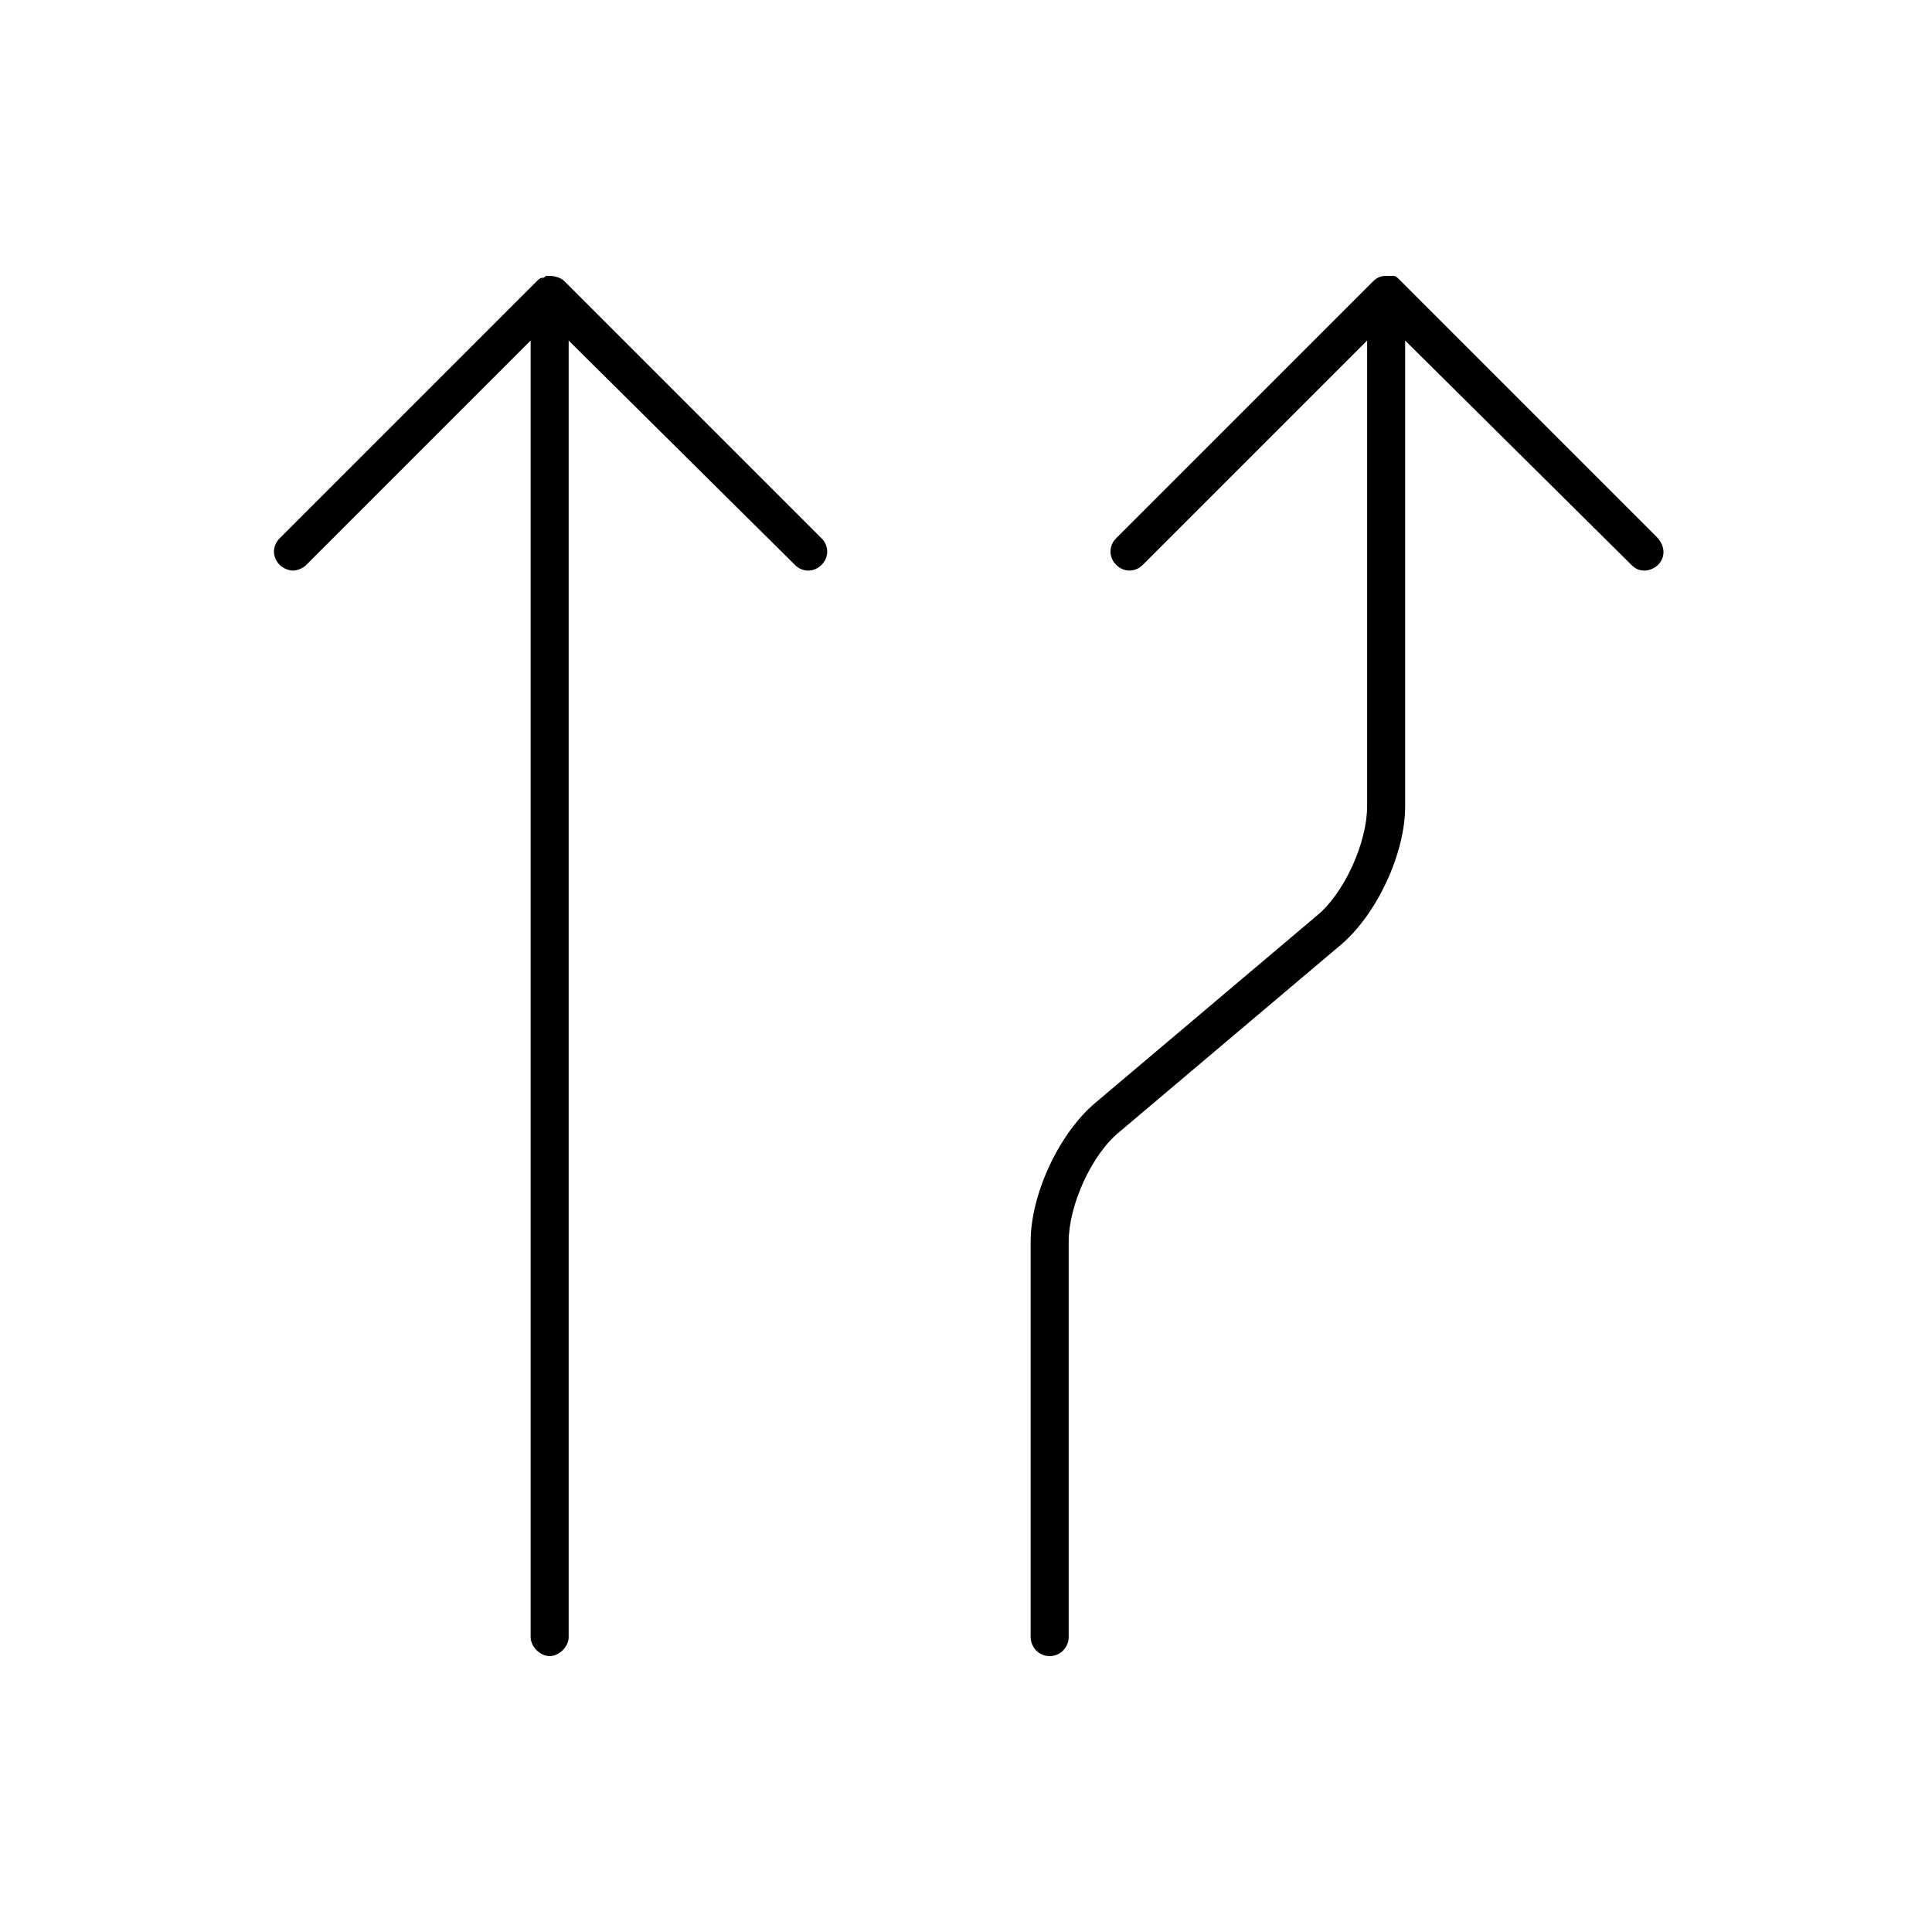
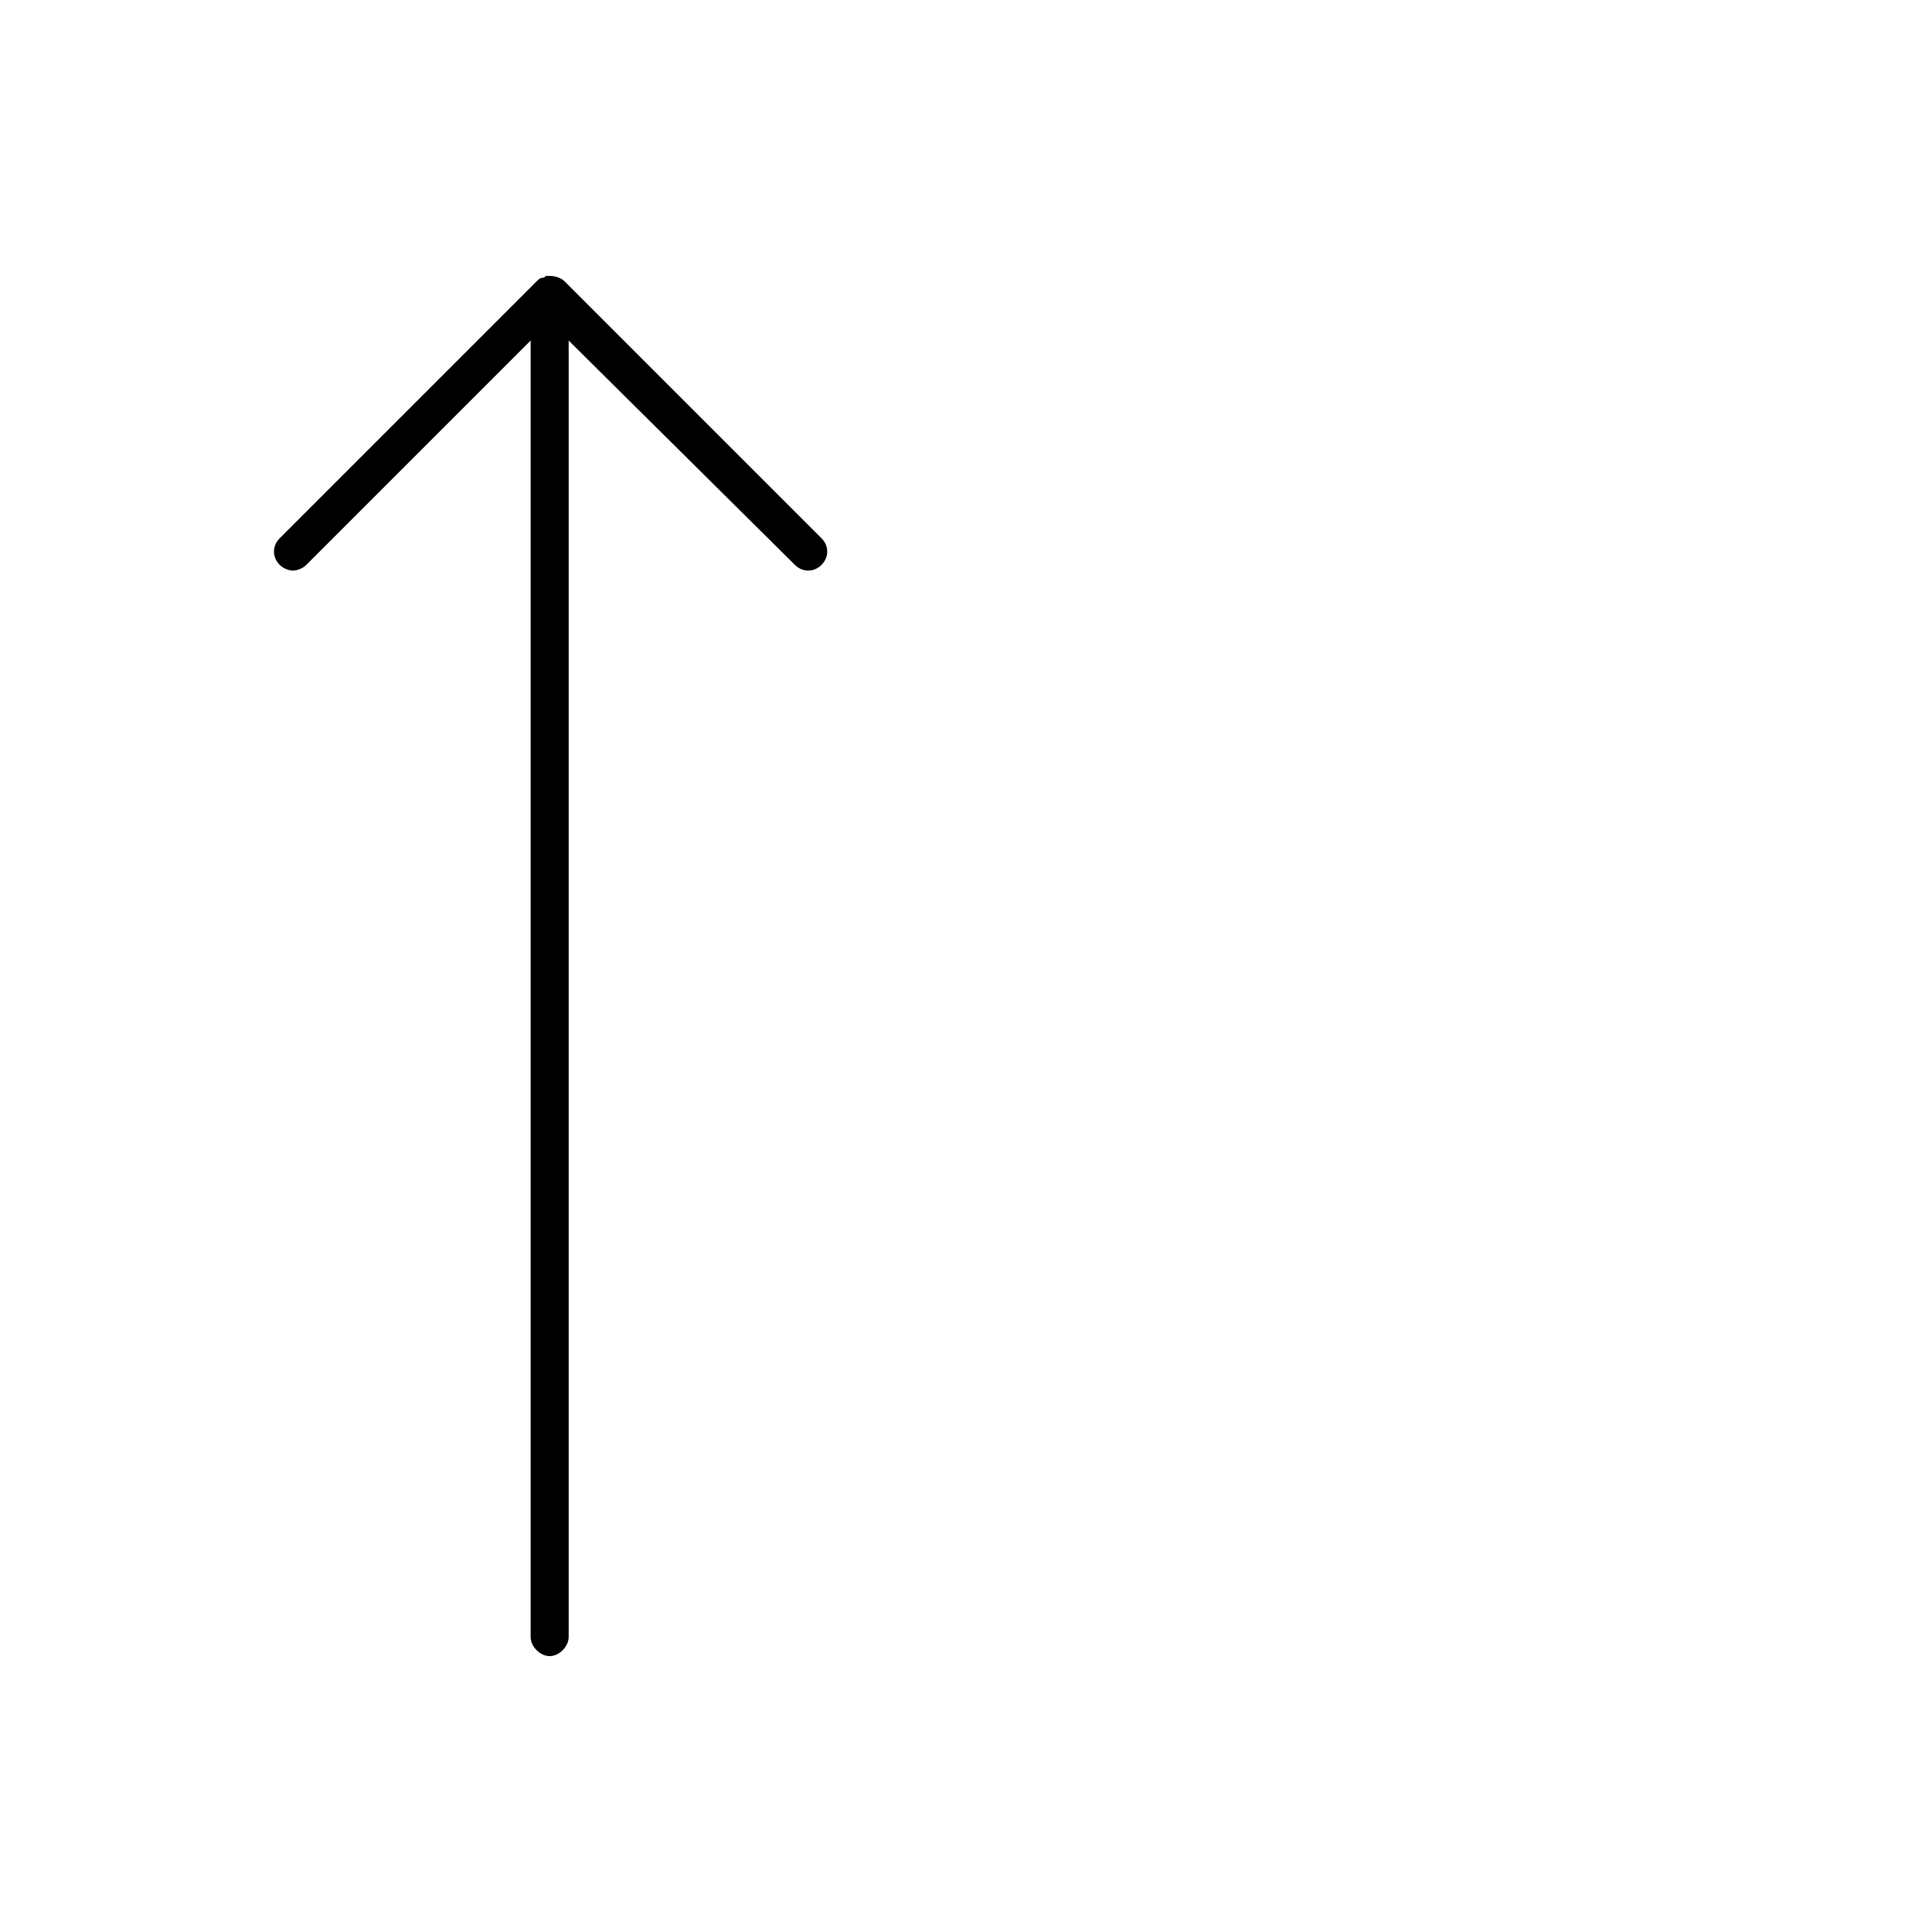
<svg xmlns="http://www.w3.org/2000/svg" fill="#000000" width="800px" height="800px" version="1.1" viewBox="144 144 512 512">
  <g>
    <path d="m361.71 293.7c-2.016 2.016-5.039 2.016-7.055 0l-59.953-59.449v343.6c0 2.519-2.519 5.039-5.039 5.039-2.519 0-5.039-2.519-5.039-5.039v-343.6l-59.449 59.449c-1.008 1.008-2.519 1.512-3.527 1.512-1.008 0-2.519-0.504-3.527-1.512-2.016-2.016-2.016-5.039 0-7.055l68.016-68.012c0.504-0.504 1.008-1.008 1.512-1.008 0.504 0 0.504 0 1.008-0.504h1.008c1.512 0 3.023 0.504 4.031 1.512l68.016 68.016c2.012 2.012 2.012 5.035 0 7.051z" />
-     <path d="m583.39 293.7c-1.008 1.008-2.519 1.512-3.527 1.512-1.512 0-2.519-0.504-3.527-1.512l-59.953-59.449v123.43c0 12.594-7.559 28.719-17.129 36.777l-58.441 49.375c-7.559 6.047-13.602 19.648-13.602 29.223v104.79c0 2.519-2.016 5.039-5.039 5.039-3.023 0-5.039-2.519-5.039-5.039v-104.8c0-12.594 7.559-28.719 17.129-36.777l58.441-49.375c7.559-6.047 13.602-19.648 13.602-29.223v-123.43l-59.449 59.449c-2.016 2.016-5.039 2.016-7.055 0-2.016-2.016-2.016-5.039 0-7.055l68.016-68.012c1.008-1.008 2.016-1.512 3.527-1.512h1.512 0.504c0.504 0 1.008 0.504 1.512 1.008l68.016 68.016c2.519 2.516 2.519 5.539 0.504 7.555z" />
  </g>
</svg>